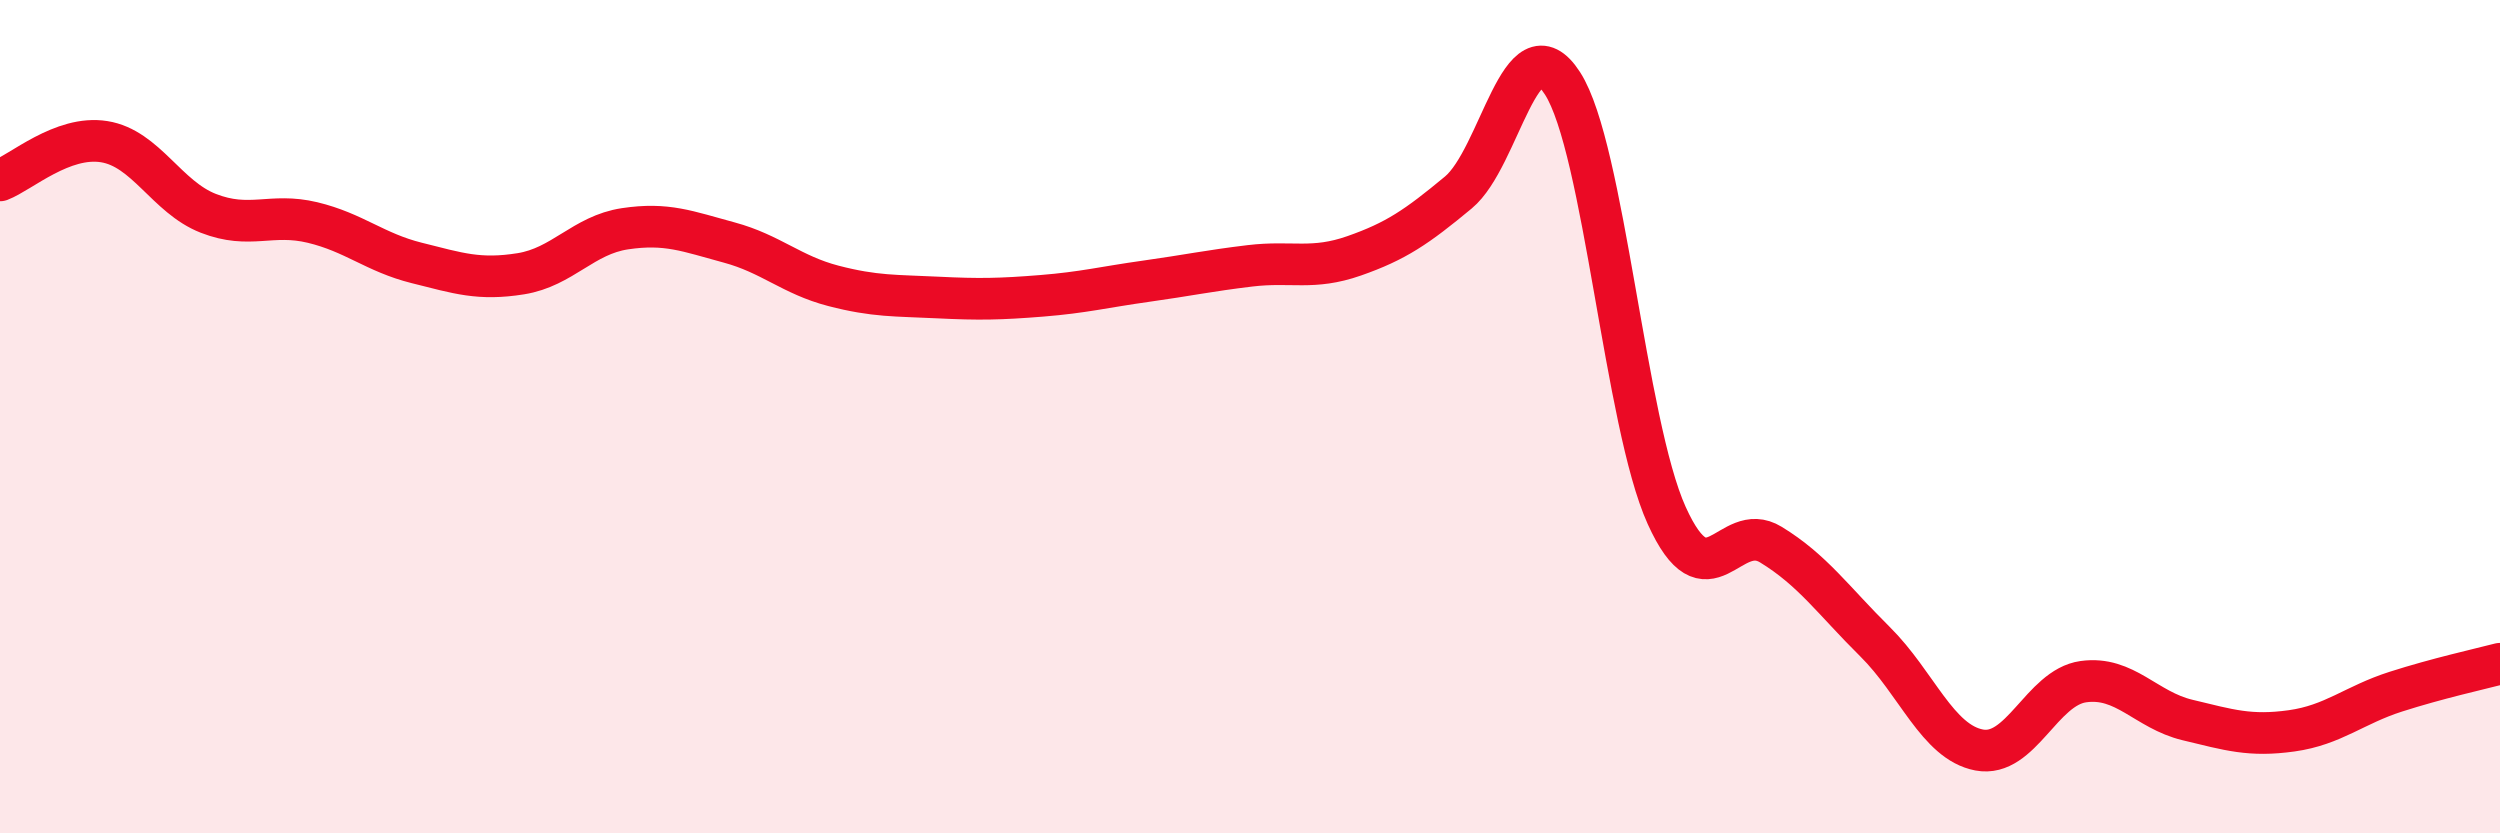
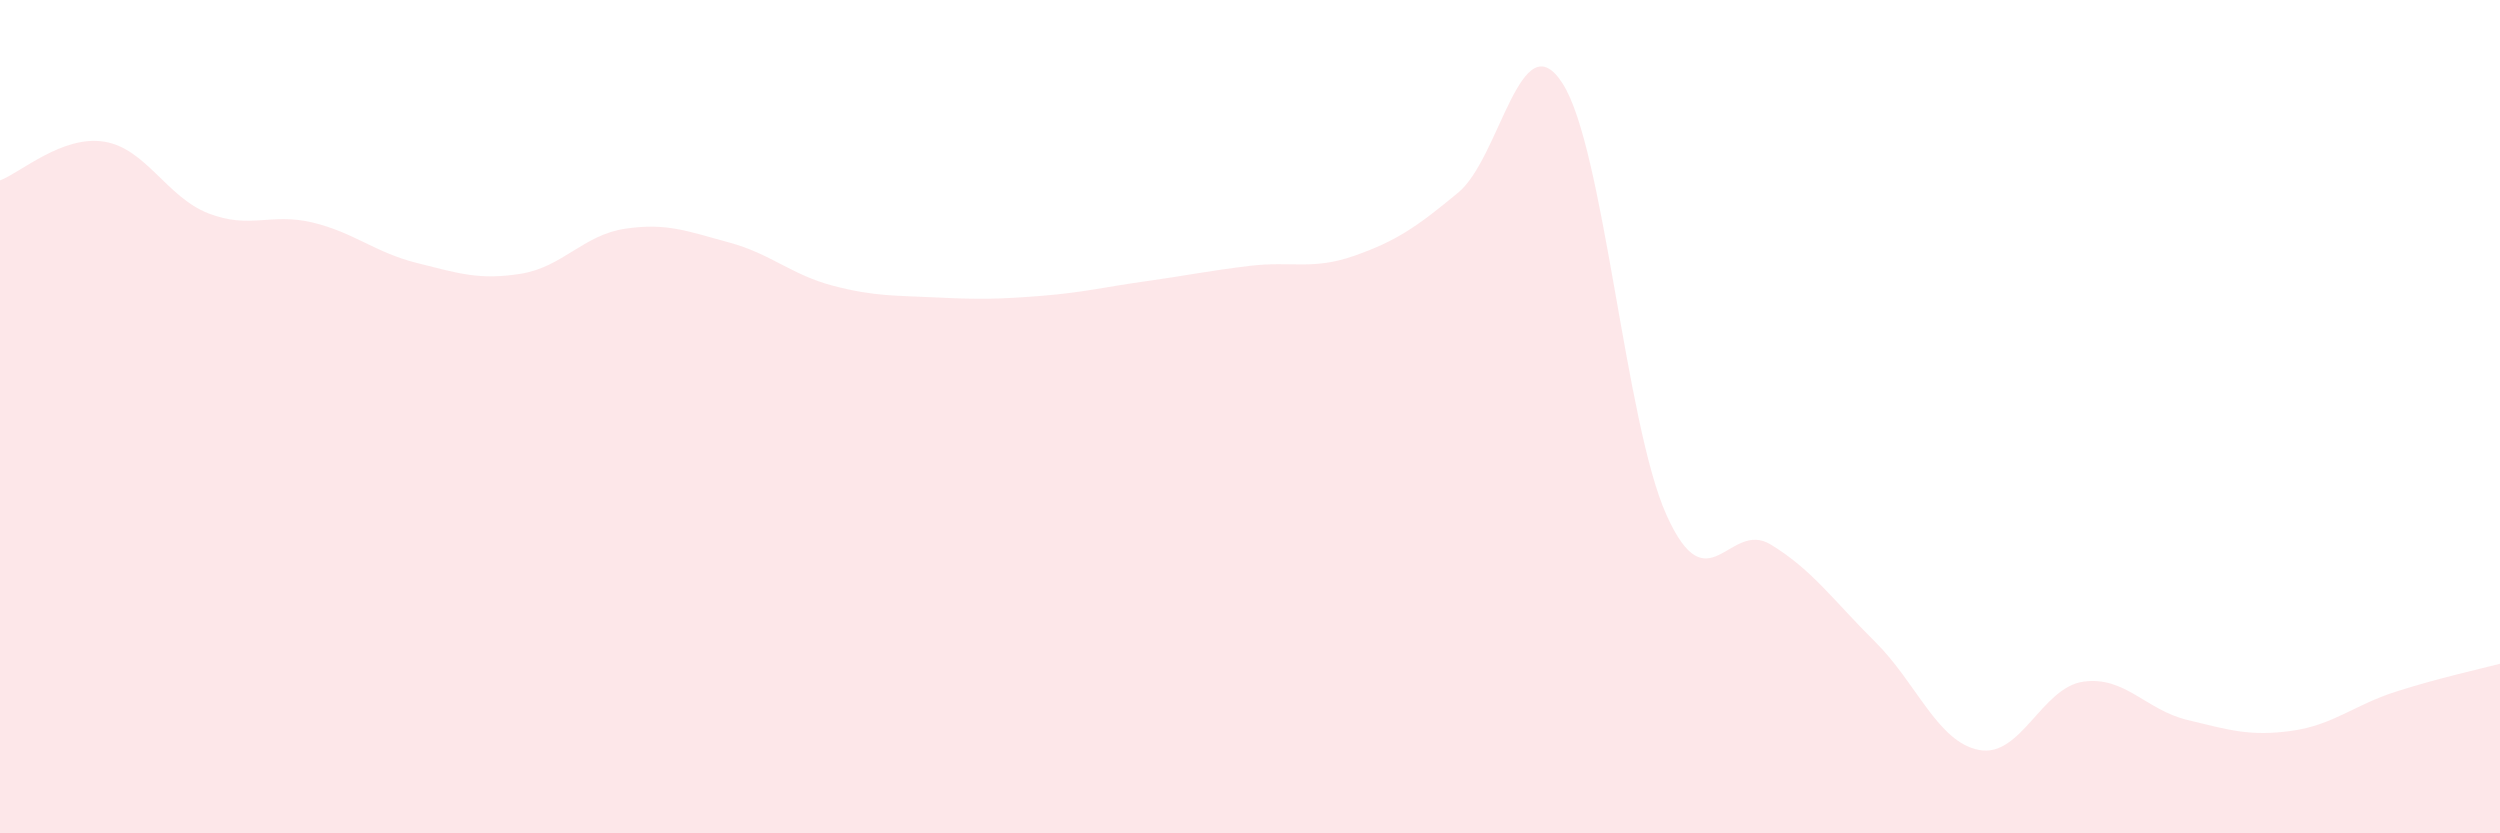
<svg xmlns="http://www.w3.org/2000/svg" width="60" height="20" viewBox="0 0 60 20">
  <path d="M 0,4.33 C 0.5,4.14 1.5,3.24 2.5,3.4 C 3.5,3.56 4,4.73 5,5.12 C 6,5.51 6.5,5.1 7.5,5.34 C 8.5,5.58 9,6.06 10,6.31 C 11,6.56 11.5,6.73 12.5,6.57 C 13.5,6.41 14,5.64 15,5.49 C 16,5.34 16.5,5.55 17.5,5.82 C 18.5,6.09 19,6.6 20,6.86 C 21,7.12 21.5,7.09 22.5,7.14 C 23.5,7.19 24,7.18 25,7.1 C 26,7.02 26.5,6.89 27.5,6.75 C 28.5,6.61 29,6.5 30,6.38 C 31,6.26 31.5,6.49 32.5,6.14 C 33.5,5.79 34,5.45 35,4.62 C 36,3.79 36.5,0.45 37.5,2 C 38.5,3.55 39,10.16 40,12.37 C 41,14.58 41.5,12.46 42.5,13.07 C 43.5,13.68 44,14.41 45,15.4 C 46,16.39 46.5,17.81 47.5,18 C 48.5,18.19 49,16.5 50,16.36 C 51,16.22 51.5,17.04 52.5,17.28 C 53.5,17.52 54,17.68 55,17.54 C 56,17.4 56.5,16.92 57.5,16.6 C 58.5,16.28 59.5,16.06 60,15.93L60 20L0 20Z" fill="#EB0A25" opacity="0.1" stroke-linecap="round" stroke-linejoin="round" />
-   <path d="M 0,4.33 C 0.5,4.14 1.5,3.24 2.5,3.4 C 3.5,3.56 4,4.73 5,5.12 C 6,5.51 6.5,5.1 7.5,5.34 C 8.5,5.58 9,6.06 10,6.31 C 11,6.56 11.5,6.73 12.5,6.57 C 13.5,6.41 14,5.64 15,5.49 C 16,5.34 16.5,5.55 17.5,5.82 C 18.5,6.09 19,6.6 20,6.86 C 21,7.12 21.5,7.09 22.5,7.14 C 23.5,7.19 24,7.18 25,7.1 C 26,7.02 26.5,6.89 27.5,6.75 C 28.5,6.61 29,6.5 30,6.38 C 31,6.26 31.5,6.49 32.5,6.14 C 33.5,5.79 34,5.45 35,4.62 C 36,3.79 36.5,0.45 37.5,2 C 38.5,3.55 39,10.16 40,12.37 C 41,14.58 41.5,12.46 42.5,13.07 C 43.5,13.68 44,14.41 45,15.4 C 46,16.39 46.5,17.81 47.5,18 C 48.5,18.19 49,16.5 50,16.36 C 51,16.22 51.5,17.04 52.5,17.28 C 53.5,17.52 54,17.68 55,17.54 C 56,17.4 56.5,16.92 57.5,16.6 C 58.5,16.28 59.5,16.06 60,15.93" stroke="#EB0A25" stroke-width="1" fill="none" stroke-linecap="round" stroke-linejoin="round" />
</svg>